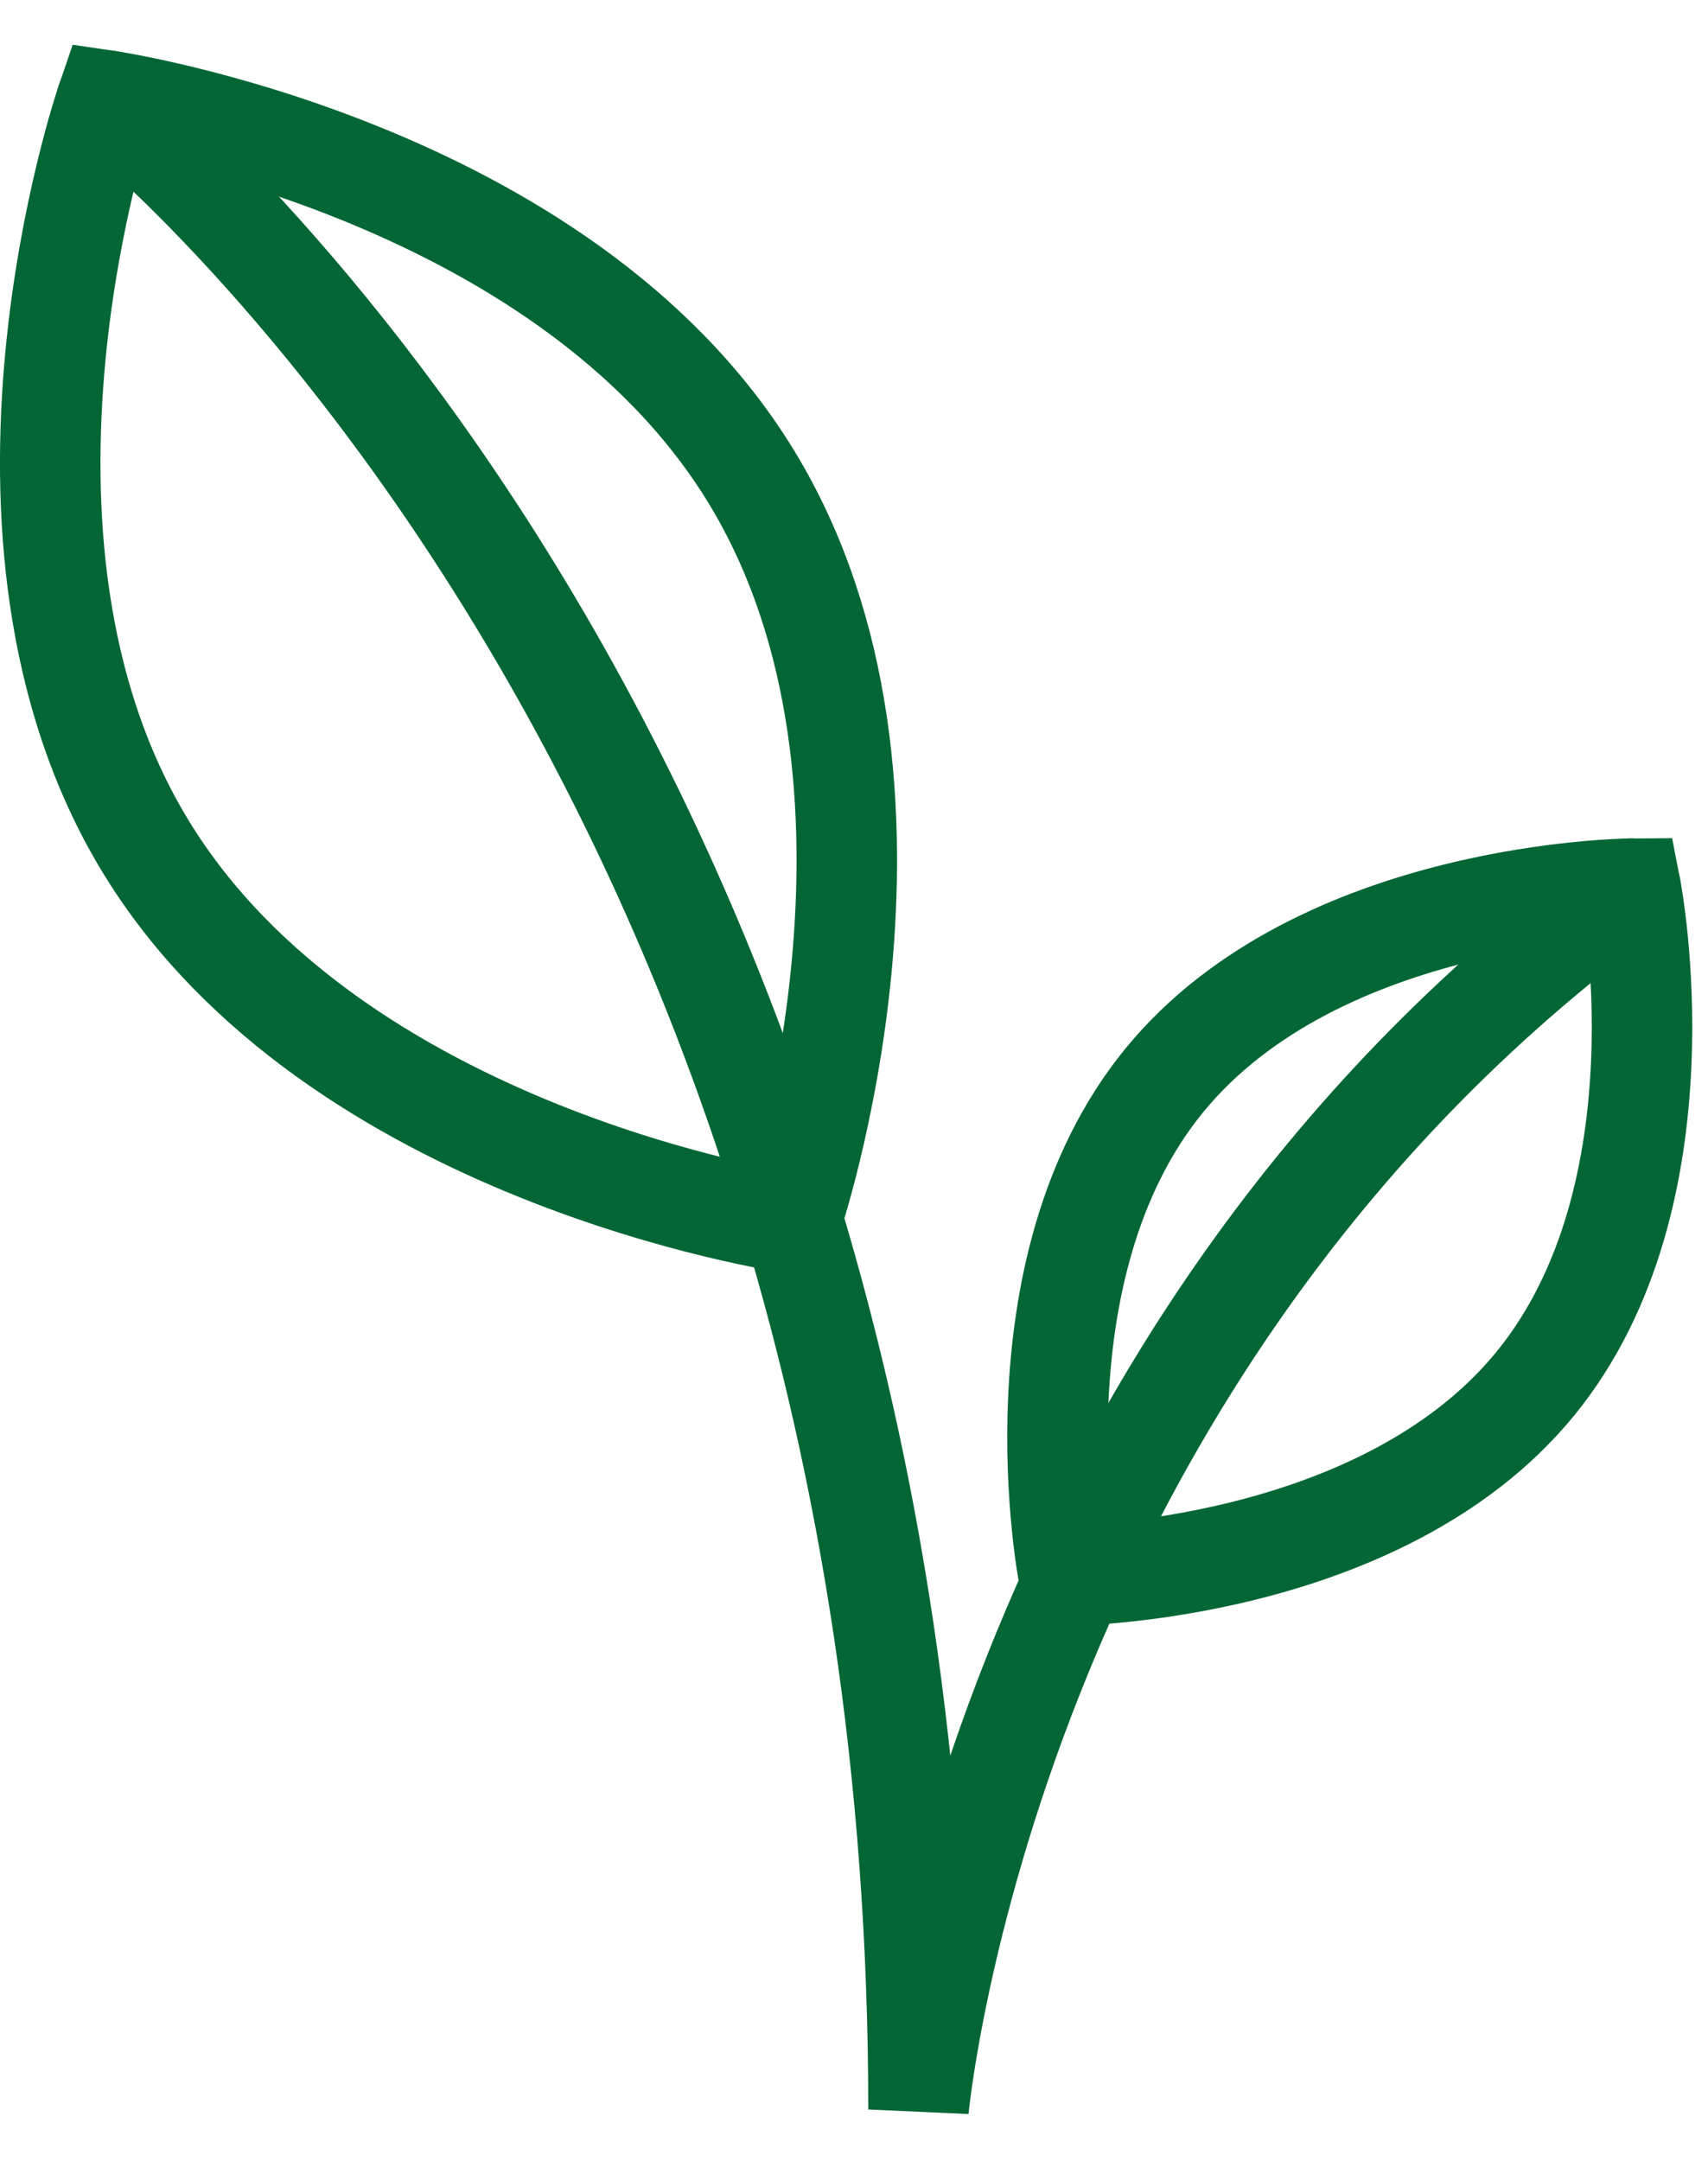
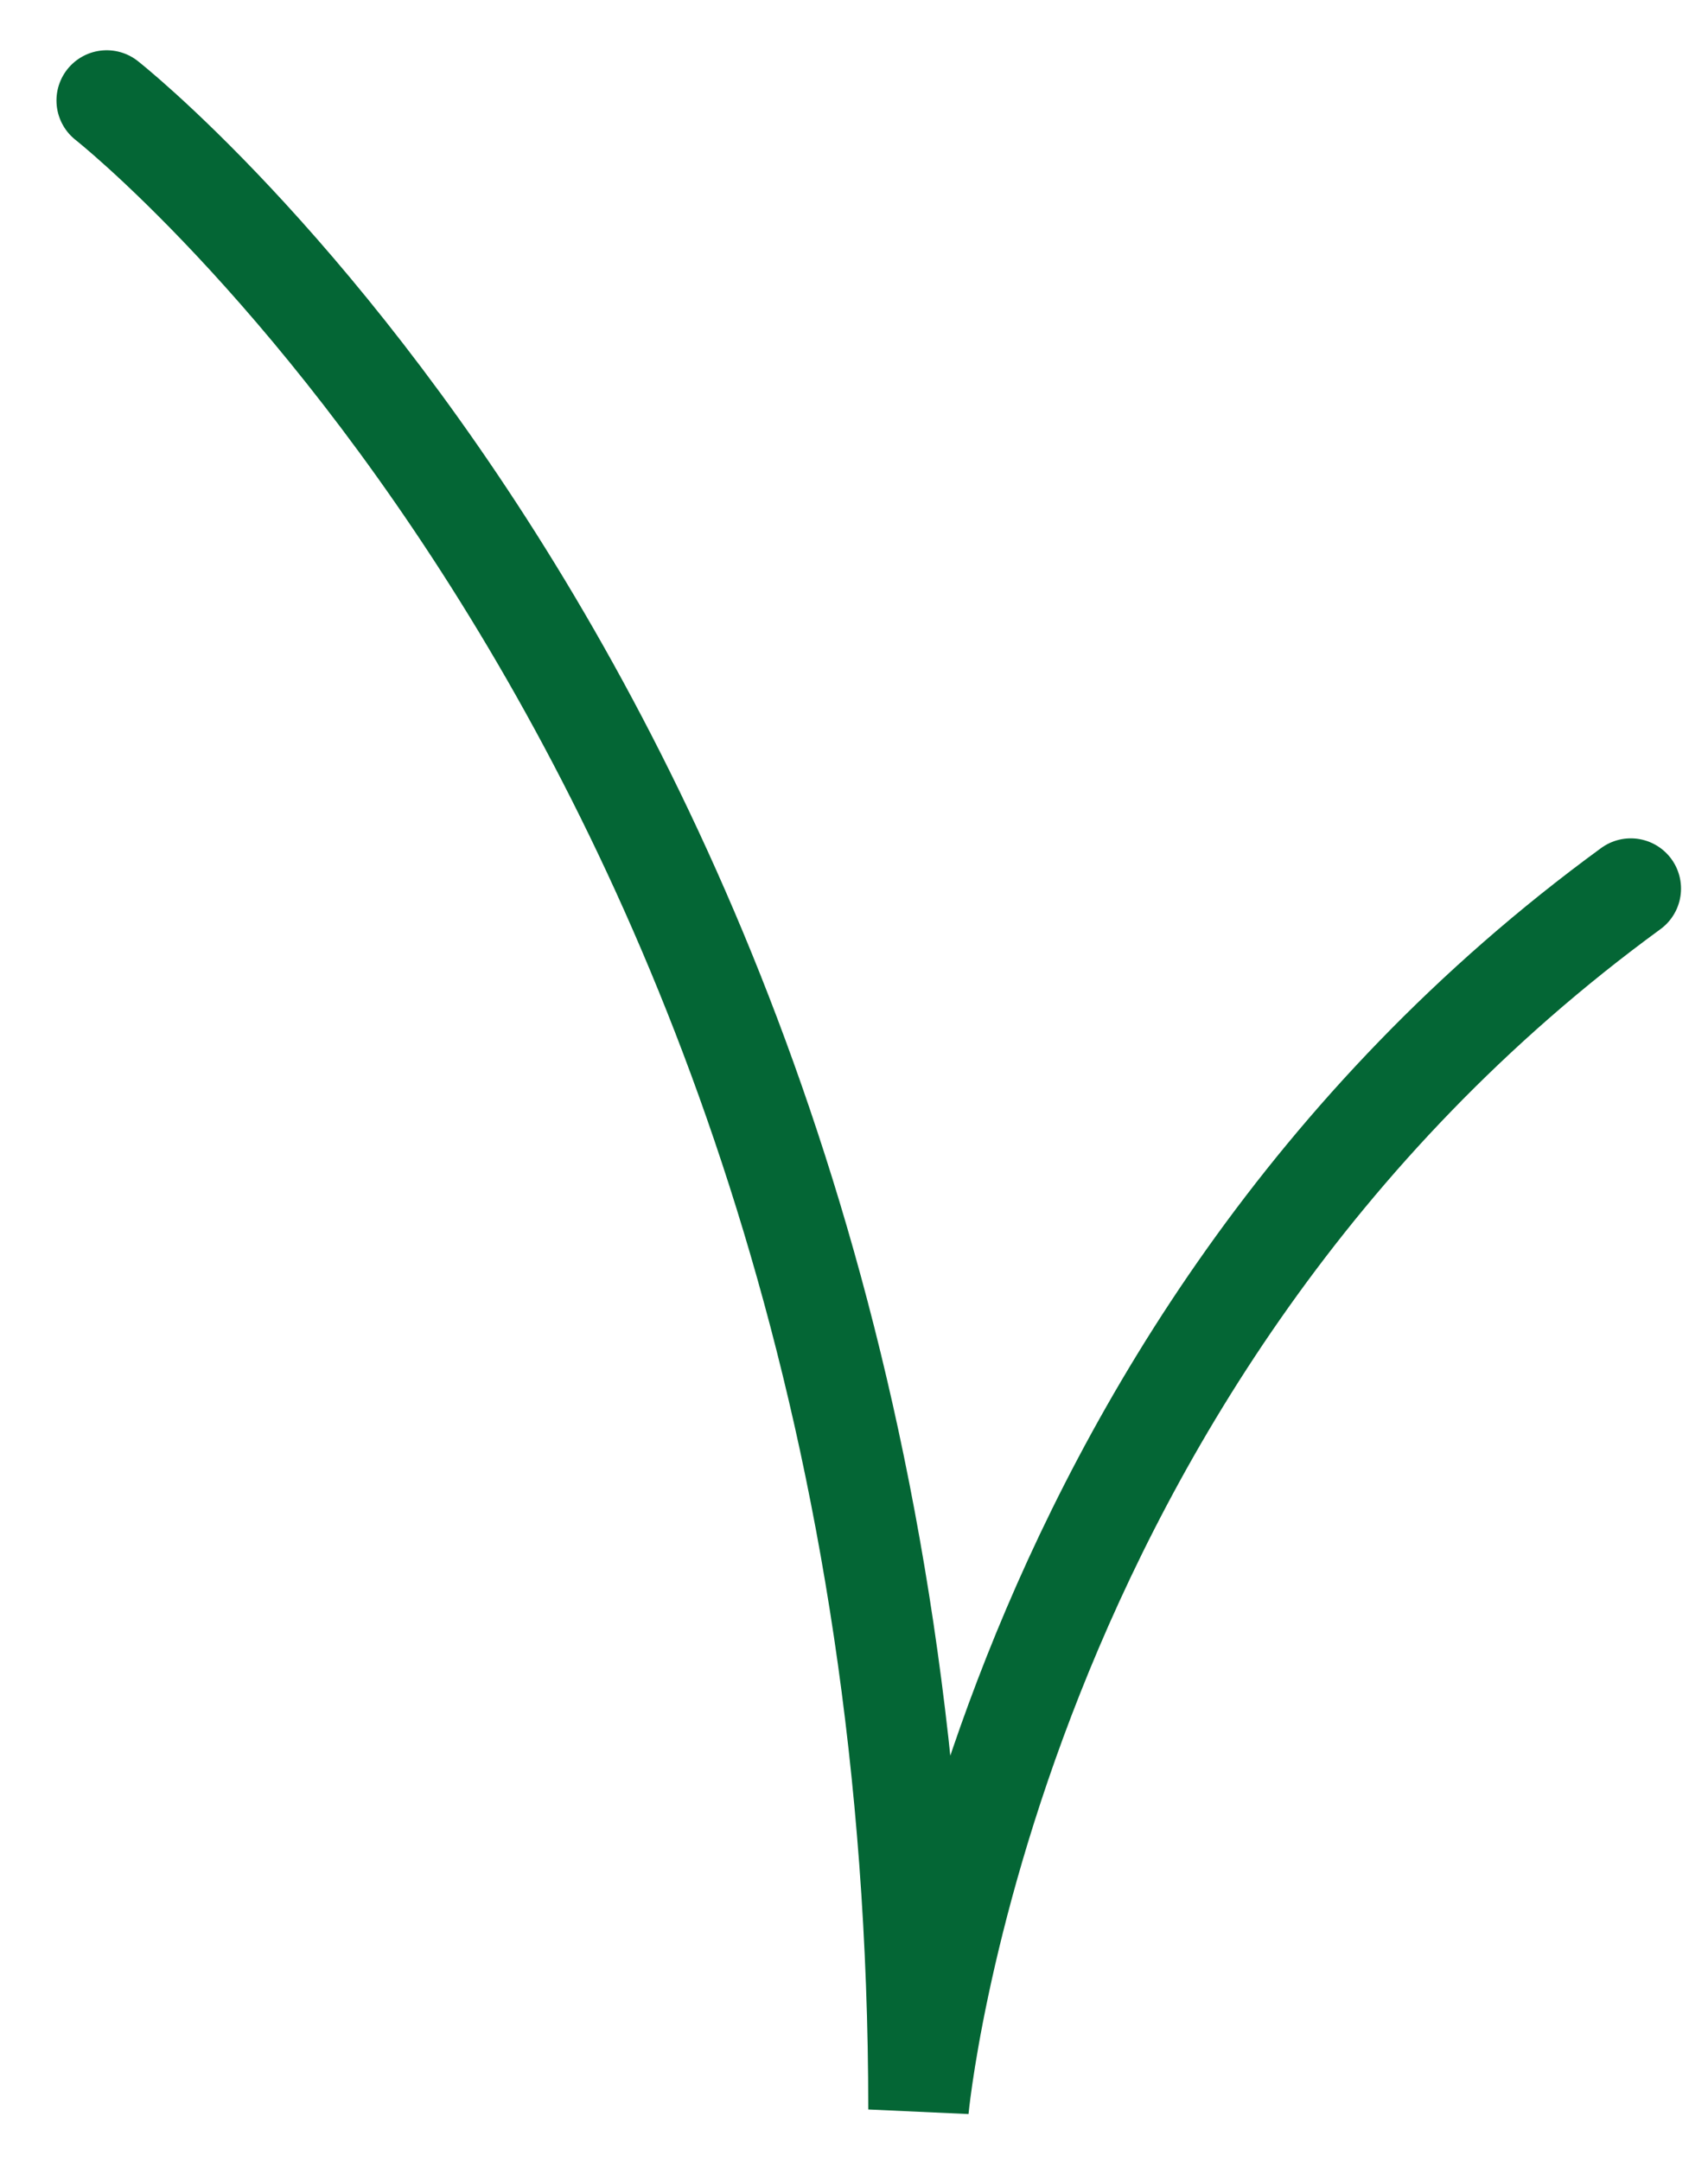
<svg xmlns="http://www.w3.org/2000/svg" width="34" height="43" viewBox="0 0 34 43" fill="none">
  <path d="M2.124 2C2.124 2 18.284 14.691 18.284 41.978C18.284 41.978 19.647 27.042 32.463 17.683" stroke="#046635" stroke-width="2" stroke-miterlimit="10" stroke-linecap="round" />
-   <path d="M14.959 9.493C18.717 15.661 15.733 24.334 15.733 24.334C15.733 24.334 6.656 23.01 2.898 16.842C-0.861 10.674 2.123 2 2.123 2C2.123 2 11.2 3.325 14.959 9.493V9.493Z" stroke="#046635" stroke-width="2" stroke-miterlimit="10" stroke-linecap="round" />
-   <path d="M30.559 27.539C27.469 31.314 21.274 31.352 21.274 31.352C21.274 31.352 20.088 25.272 23.178 21.498C26.267 17.723 32.463 17.685 32.463 17.685C32.463 17.685 33.648 23.765 30.559 27.539Z" stroke="#046635" stroke-width="2" stroke-miterlimit="10" stroke-linecap="round" />
</svg>